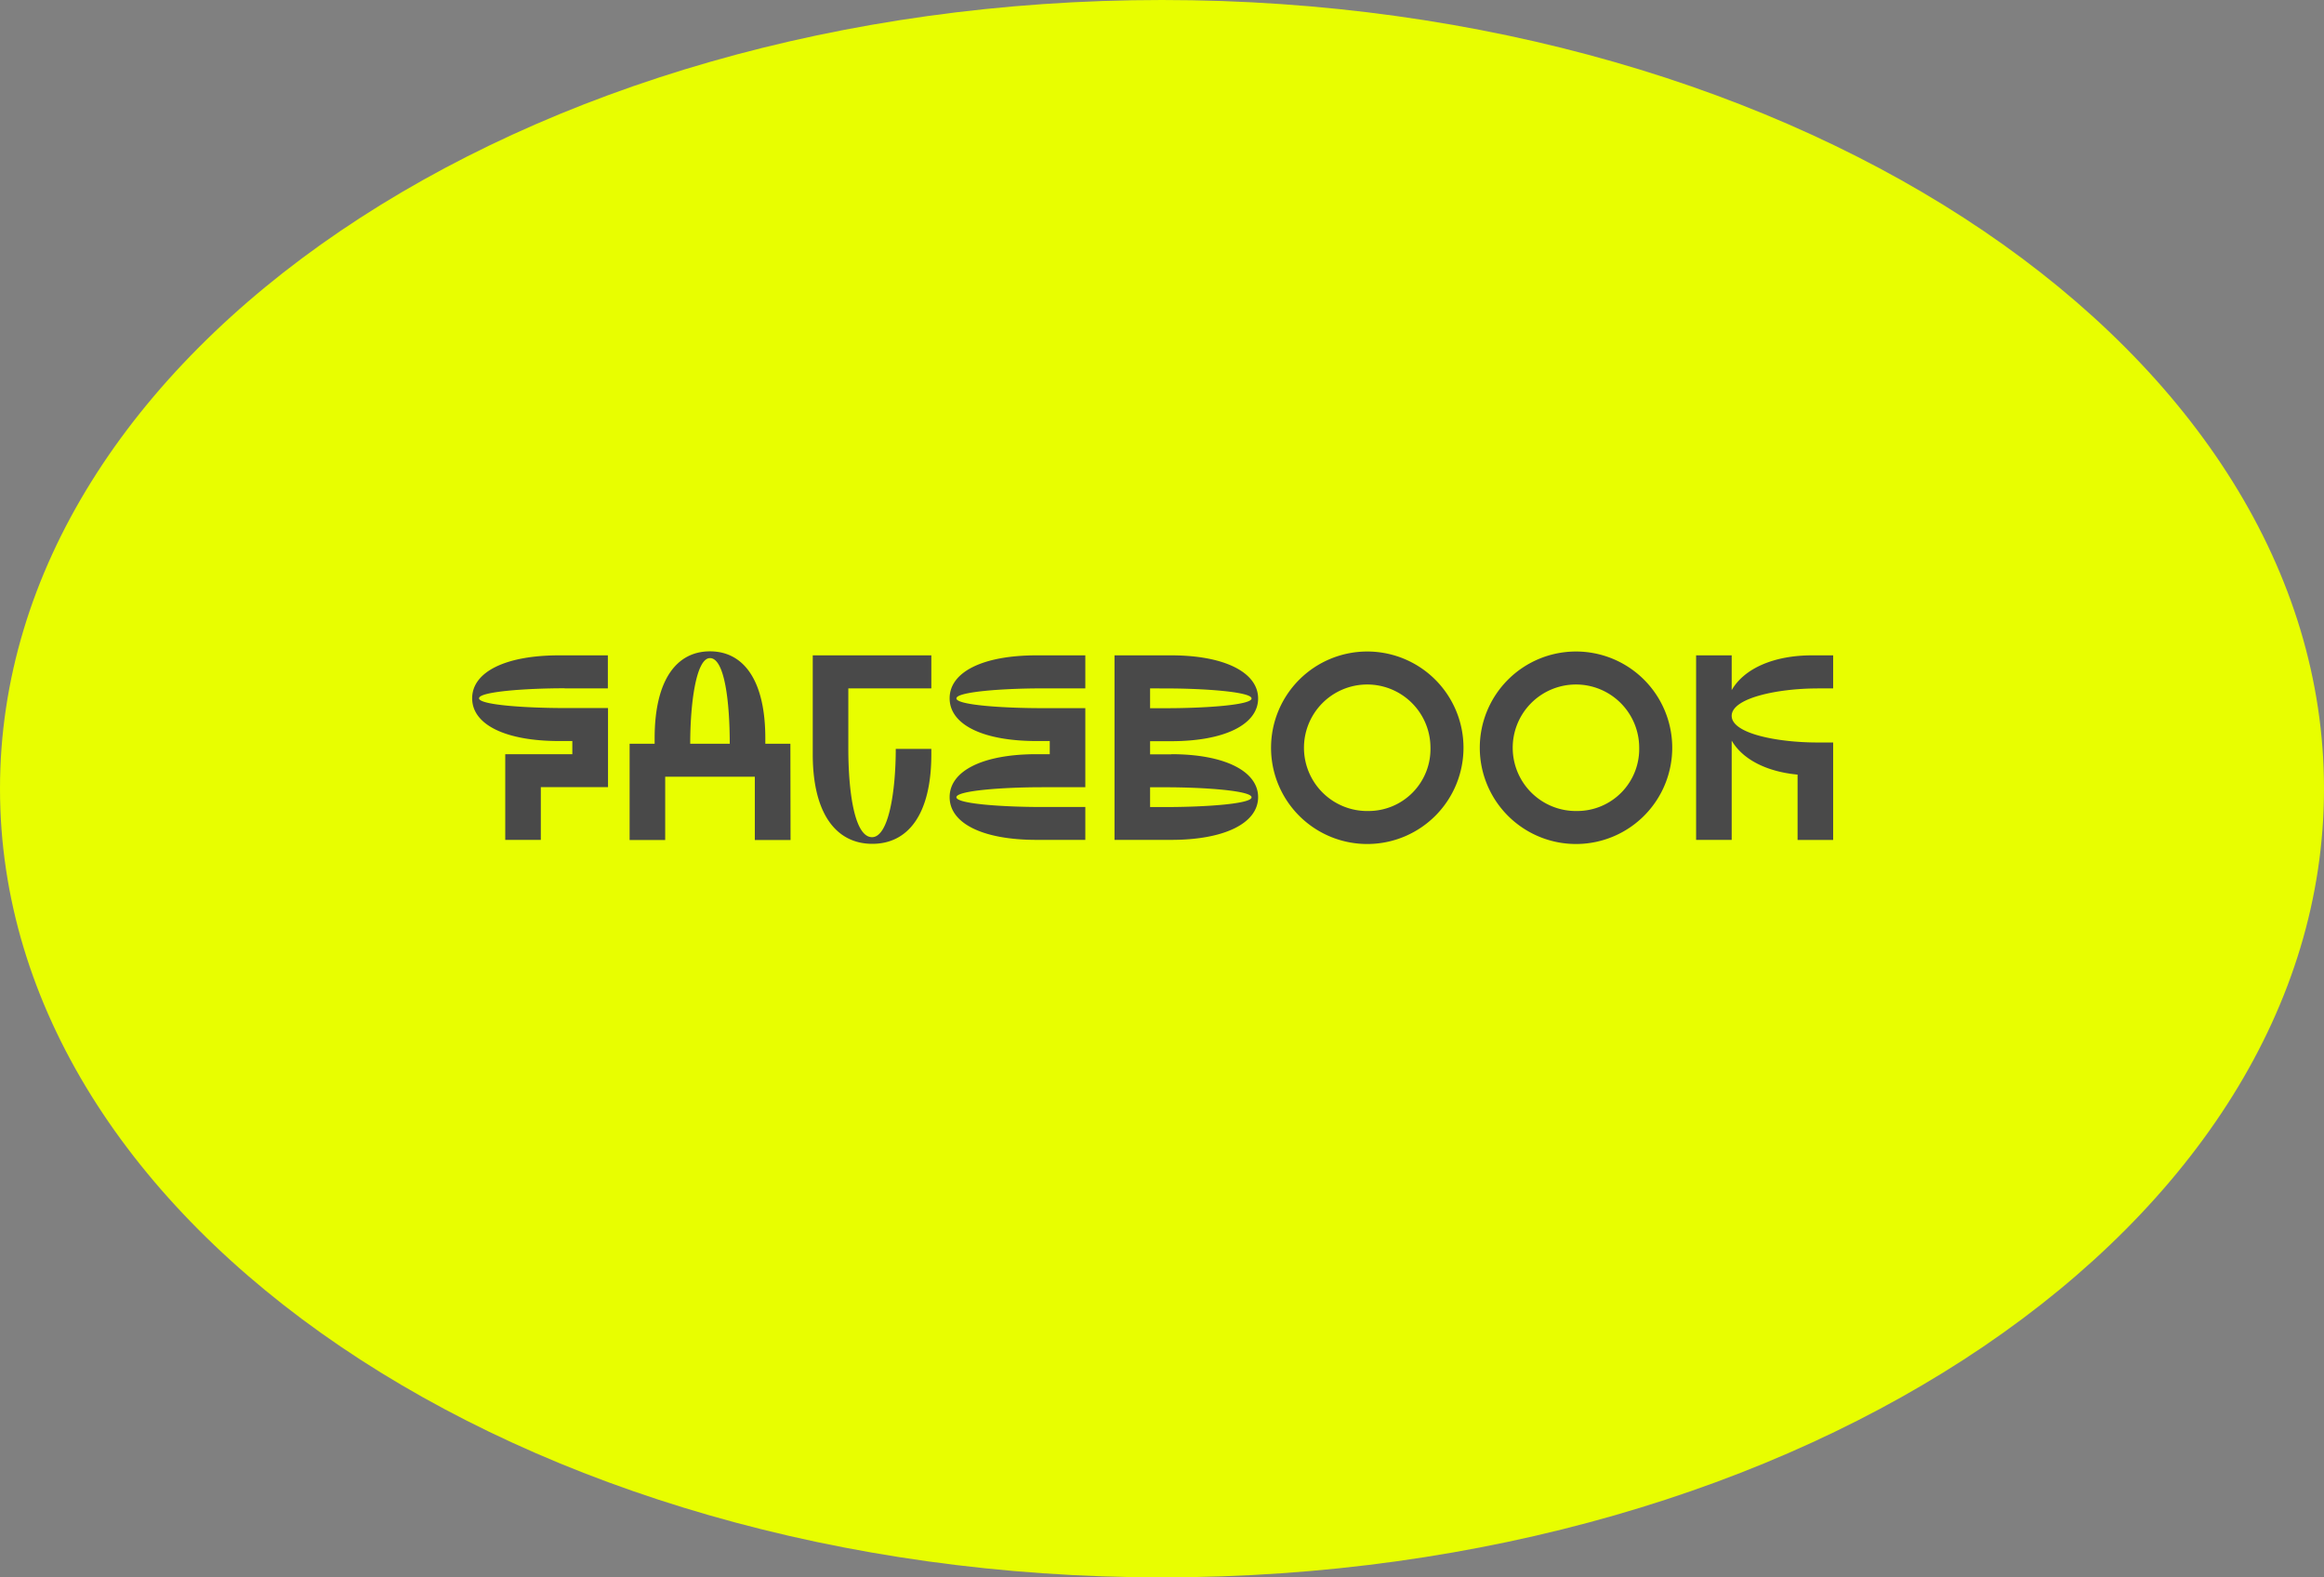
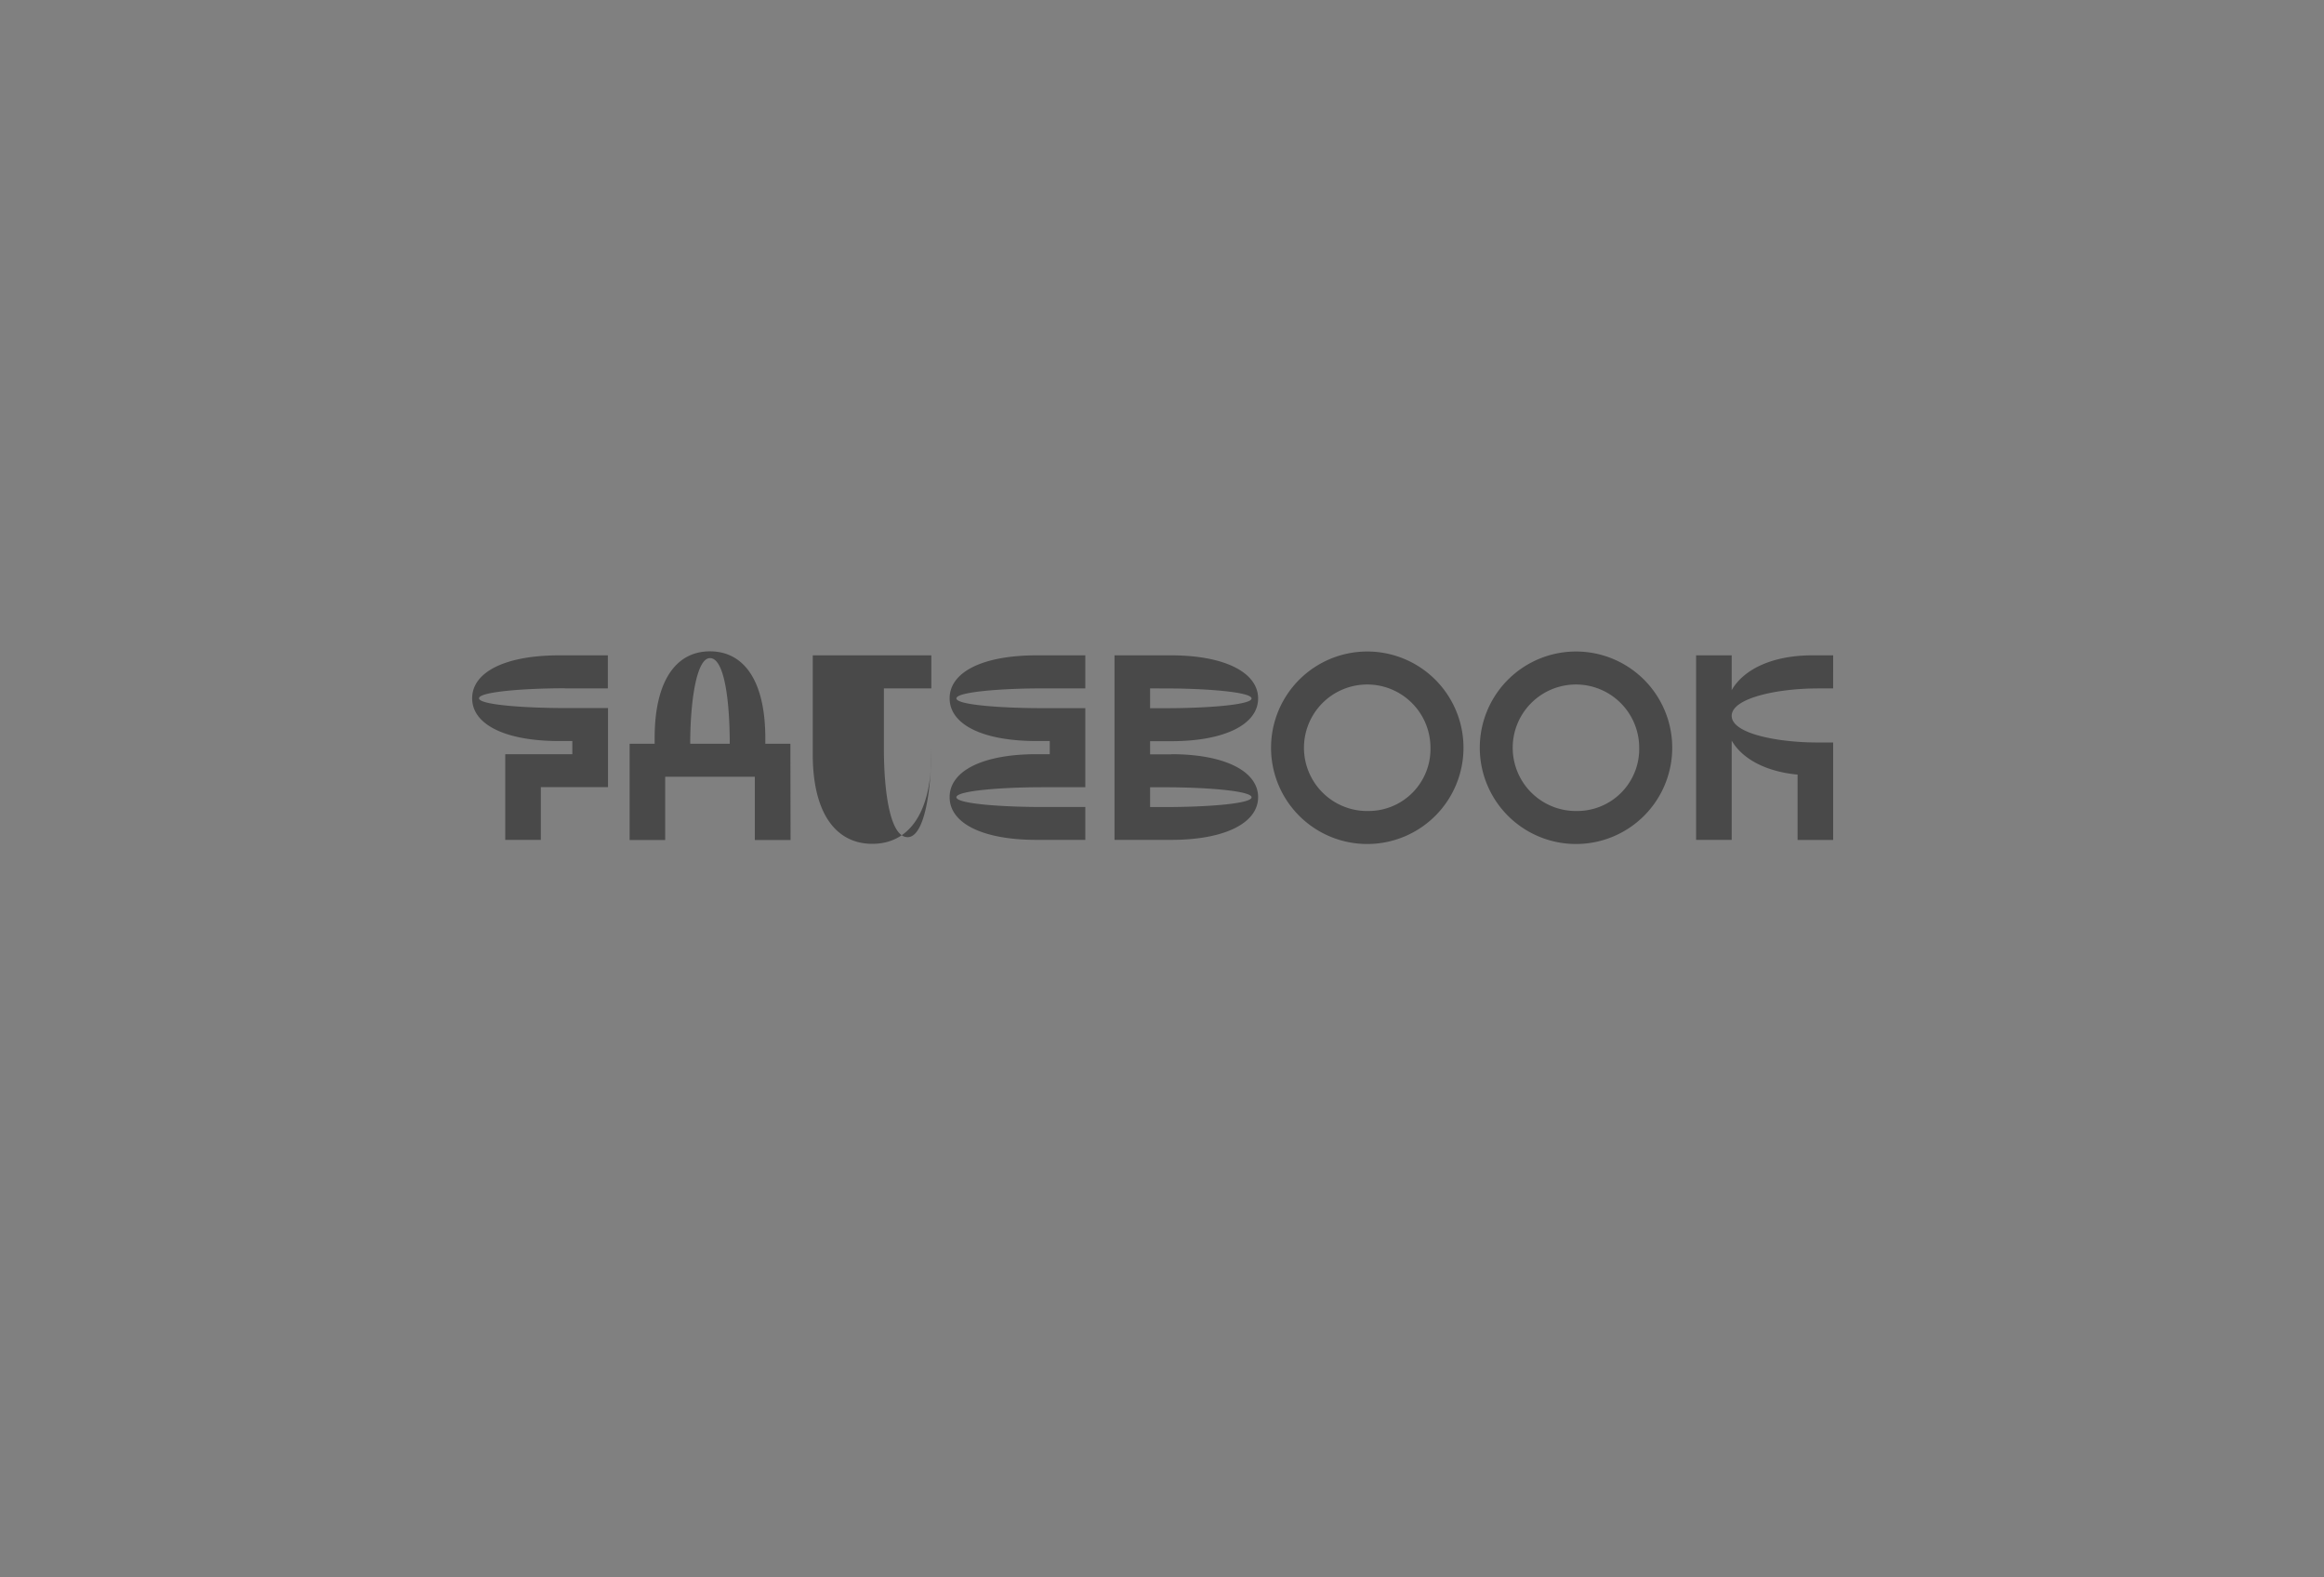
<svg xmlns="http://www.w3.org/2000/svg" id="Calque_1" data-name="Calque 1" viewBox="0 0 429.2 291.24">
  <rect x="0" y="0" width="429.2" height="291.24" fill="#808080" stroke="none" />
  <defs>
    <style>.cls-1{fill:#e8fe00;}.cls-2{fill:#494949;}</style>
  </defs>
-   <path class="cls-1" d="M214.6,291.24c118.52,0,214.6-65.19,214.6-145.62S333.12,0,214.6,0,0,65.2,0,145.62,96.08,291.24,214.6,291.24" />
-   <path class="cls-2" d="M335.63,127.1h2.92V121h-3.9c-7,0-12.5,2.38-14.84,6.42V121h-6.57v34.07h6.57V136.74c2,3.45,6.42,5.74,12.17,6.28v12.07h6.57v-18h-2.92c-7.25,0-15.82-1.61-15.82-4.92s8.57-5.06,15.82-5.06m-44.34,22.63a11.68,11.68,0,1,1,11.44-11.68,11.45,11.45,0,0,1-11.44,11.68m0,6.09a17.77,17.77,0,1,0-18-17.77,17.77,17.77,0,0,0,18,17.77m-38.55-6.09a11.68,11.68,0,1,1,11.44-11.68,11.44,11.44,0,0,1-11.44,11.68m0,6.09a17.77,17.77,0,1,0-18-17.77,17.76,17.76,0,0,0,18,17.77m-21.6-8.62c0,1.22-8.57,1.8-15.82,1.8H212.4v-3.65h2.92c7.25,0,15.82.64,15.82,1.85m-15.82-20.1c7.25,0,15.82.64,15.82,1.85s-8.57,1.8-15.82,1.8H212.4V127.1Zm1,12.17H212.4v-2.43h3.89c9.93,0,16.06-3.12,16.06-7.89S226.22,121,216.29,121H205.83v34.07h10.46c9.93,0,16.06-3.12,16.06-7.89s-6.13-7.93-16.06-7.93M192.44,127.1h8V121h-9c-9.93,0-16.06,3.07-16.06,7.93s6.13,7.89,16.06,7.89h2.43v2.43h-2.43c-9.93,0-16.06,3.07-16.06,7.93s6.13,7.89,16.06,7.89h9V149h-8c-7.25,0-15.81-.58-15.81-1.8s8.56-1.85,15.81-1.85h8v-14.6h-8c-7.25,0-15.81-.58-15.81-1.8s8.56-1.85,15.81-1.85m-20.44,0V121H150.1v18.25c0,11.14,4.43,16.55,11,16.55S172,150.41,172,139.27v-1h-6.57c0,7.83-1.31,16.3-4.38,16.3-3.26,0-4.38-8.47-4.38-16.3V127.1Zm-44.53,10.22c0-7.59,1.12-15.81,3.65-15.81,2.73,0,3.65,8.22,3.65,15.81Zm18.5,0h-4.63v-1c0-10.9-4.13-16.06-10.22-16.06s-10.22,5.16-10.22,16.06v1h-4.62v17.77h6.57V143.41H139.4v11.68H146ZM104.26,127.1h8V121h-9c-9.92,0-16.06,3.07-16.06,7.93s6.14,7.89,16.06,7.89h2.44v2.43H93.31v15.82h6.57v-9.74h12.41v-14.6h-8c-7.25,0-15.82-.58-15.82-1.8s8.57-1.85,15.82-1.85" />
+   <path class="cls-2" d="M335.63,127.1h2.92V121h-3.9c-7,0-12.5,2.38-14.84,6.42V121h-6.57v34.07h6.57V136.74c2,3.45,6.42,5.74,12.17,6.28v12.07h6.57v-18h-2.92c-7.25,0-15.82-1.61-15.82-4.92s8.57-5.06,15.82-5.06m-44.34,22.63a11.68,11.68,0,1,1,11.44-11.68,11.45,11.45,0,0,1-11.44,11.68m0,6.09a17.77,17.77,0,1,0-18-17.77,17.77,17.77,0,0,0,18,17.77m-38.55-6.09a11.68,11.68,0,1,1,11.44-11.68,11.44,11.44,0,0,1-11.44,11.68m0,6.09a17.77,17.77,0,1,0-18-17.77,17.76,17.76,0,0,0,18,17.77m-21.6-8.62c0,1.22-8.57,1.8-15.82,1.8H212.4v-3.65h2.92c7.25,0,15.82.64,15.82,1.85m-15.82-20.1c7.25,0,15.82.64,15.82,1.85s-8.57,1.8-15.82,1.8H212.4V127.1Zm1,12.17H212.4v-2.43h3.89c9.93,0,16.06-3.12,16.06-7.89S226.22,121,216.29,121H205.83v34.07h10.46c9.93,0,16.06-3.12,16.06-7.89s-6.13-7.93-16.06-7.93M192.44,127.1h8V121h-9c-9.93,0-16.06,3.07-16.06,7.93s6.13,7.89,16.06,7.89h2.43v2.43h-2.43c-9.93,0-16.06,3.07-16.06,7.93s6.13,7.89,16.06,7.89h9V149h-8c-7.25,0-15.81-.58-15.81-1.8s8.56-1.85,15.81-1.85h8v-14.6h-8c-7.25,0-15.81-.58-15.81-1.8s8.56-1.85,15.81-1.85m-20.44,0V121H150.1v18.25c0,11.14,4.43,16.55,11,16.55S172,150.41,172,139.27v-1c0,7.83-1.31,16.3-4.38,16.3-3.26,0-4.38-8.47-4.38-16.3V127.1Zm-44.53,10.22c0-7.59,1.12-15.81,3.65-15.81,2.73,0,3.65,8.22,3.65,15.81Zm18.5,0h-4.63v-1c0-10.9-4.13-16.06-10.22-16.06s-10.22,5.16-10.22,16.06v1h-4.62v17.77h6.57V143.41H139.4v11.68H146ZM104.26,127.1h8V121h-9c-9.92,0-16.06,3.07-16.06,7.93s6.14,7.89,16.06,7.89h2.44v2.43H93.31v15.82h6.57v-9.74h12.41v-14.6h-8c-7.25,0-15.82-.58-15.82-1.8s8.57-1.85,15.82-1.85" />
</svg>